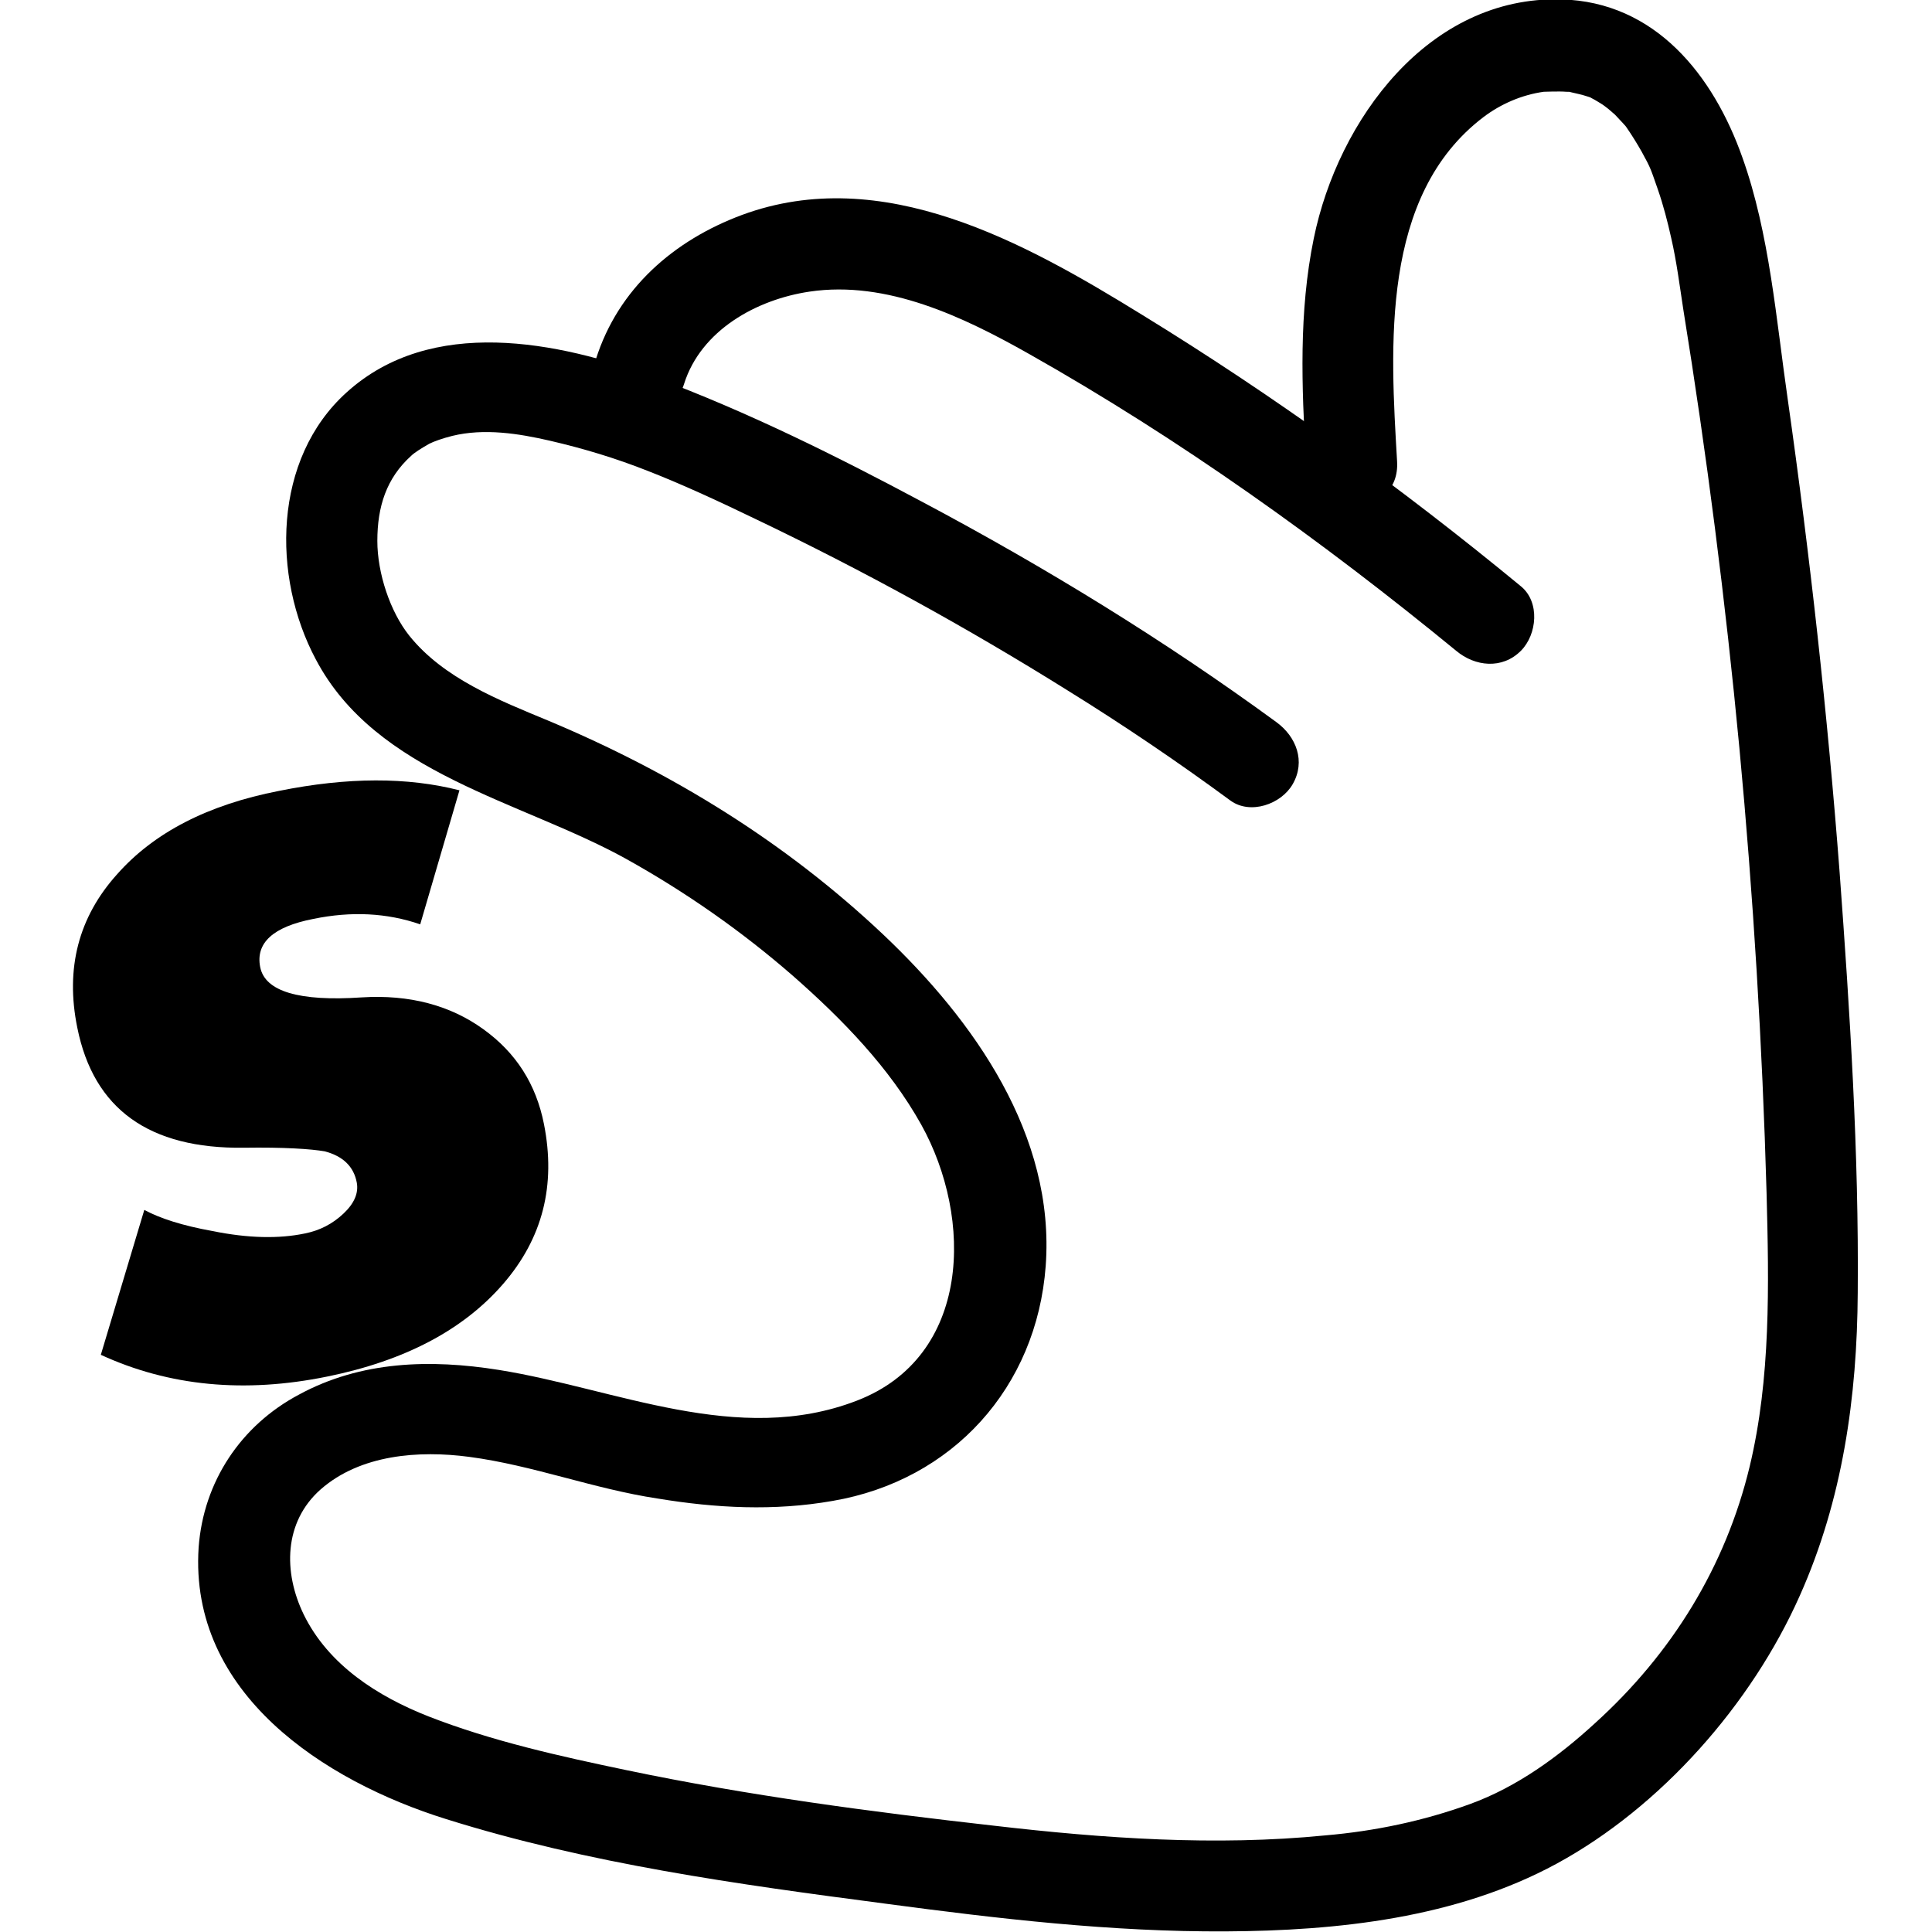
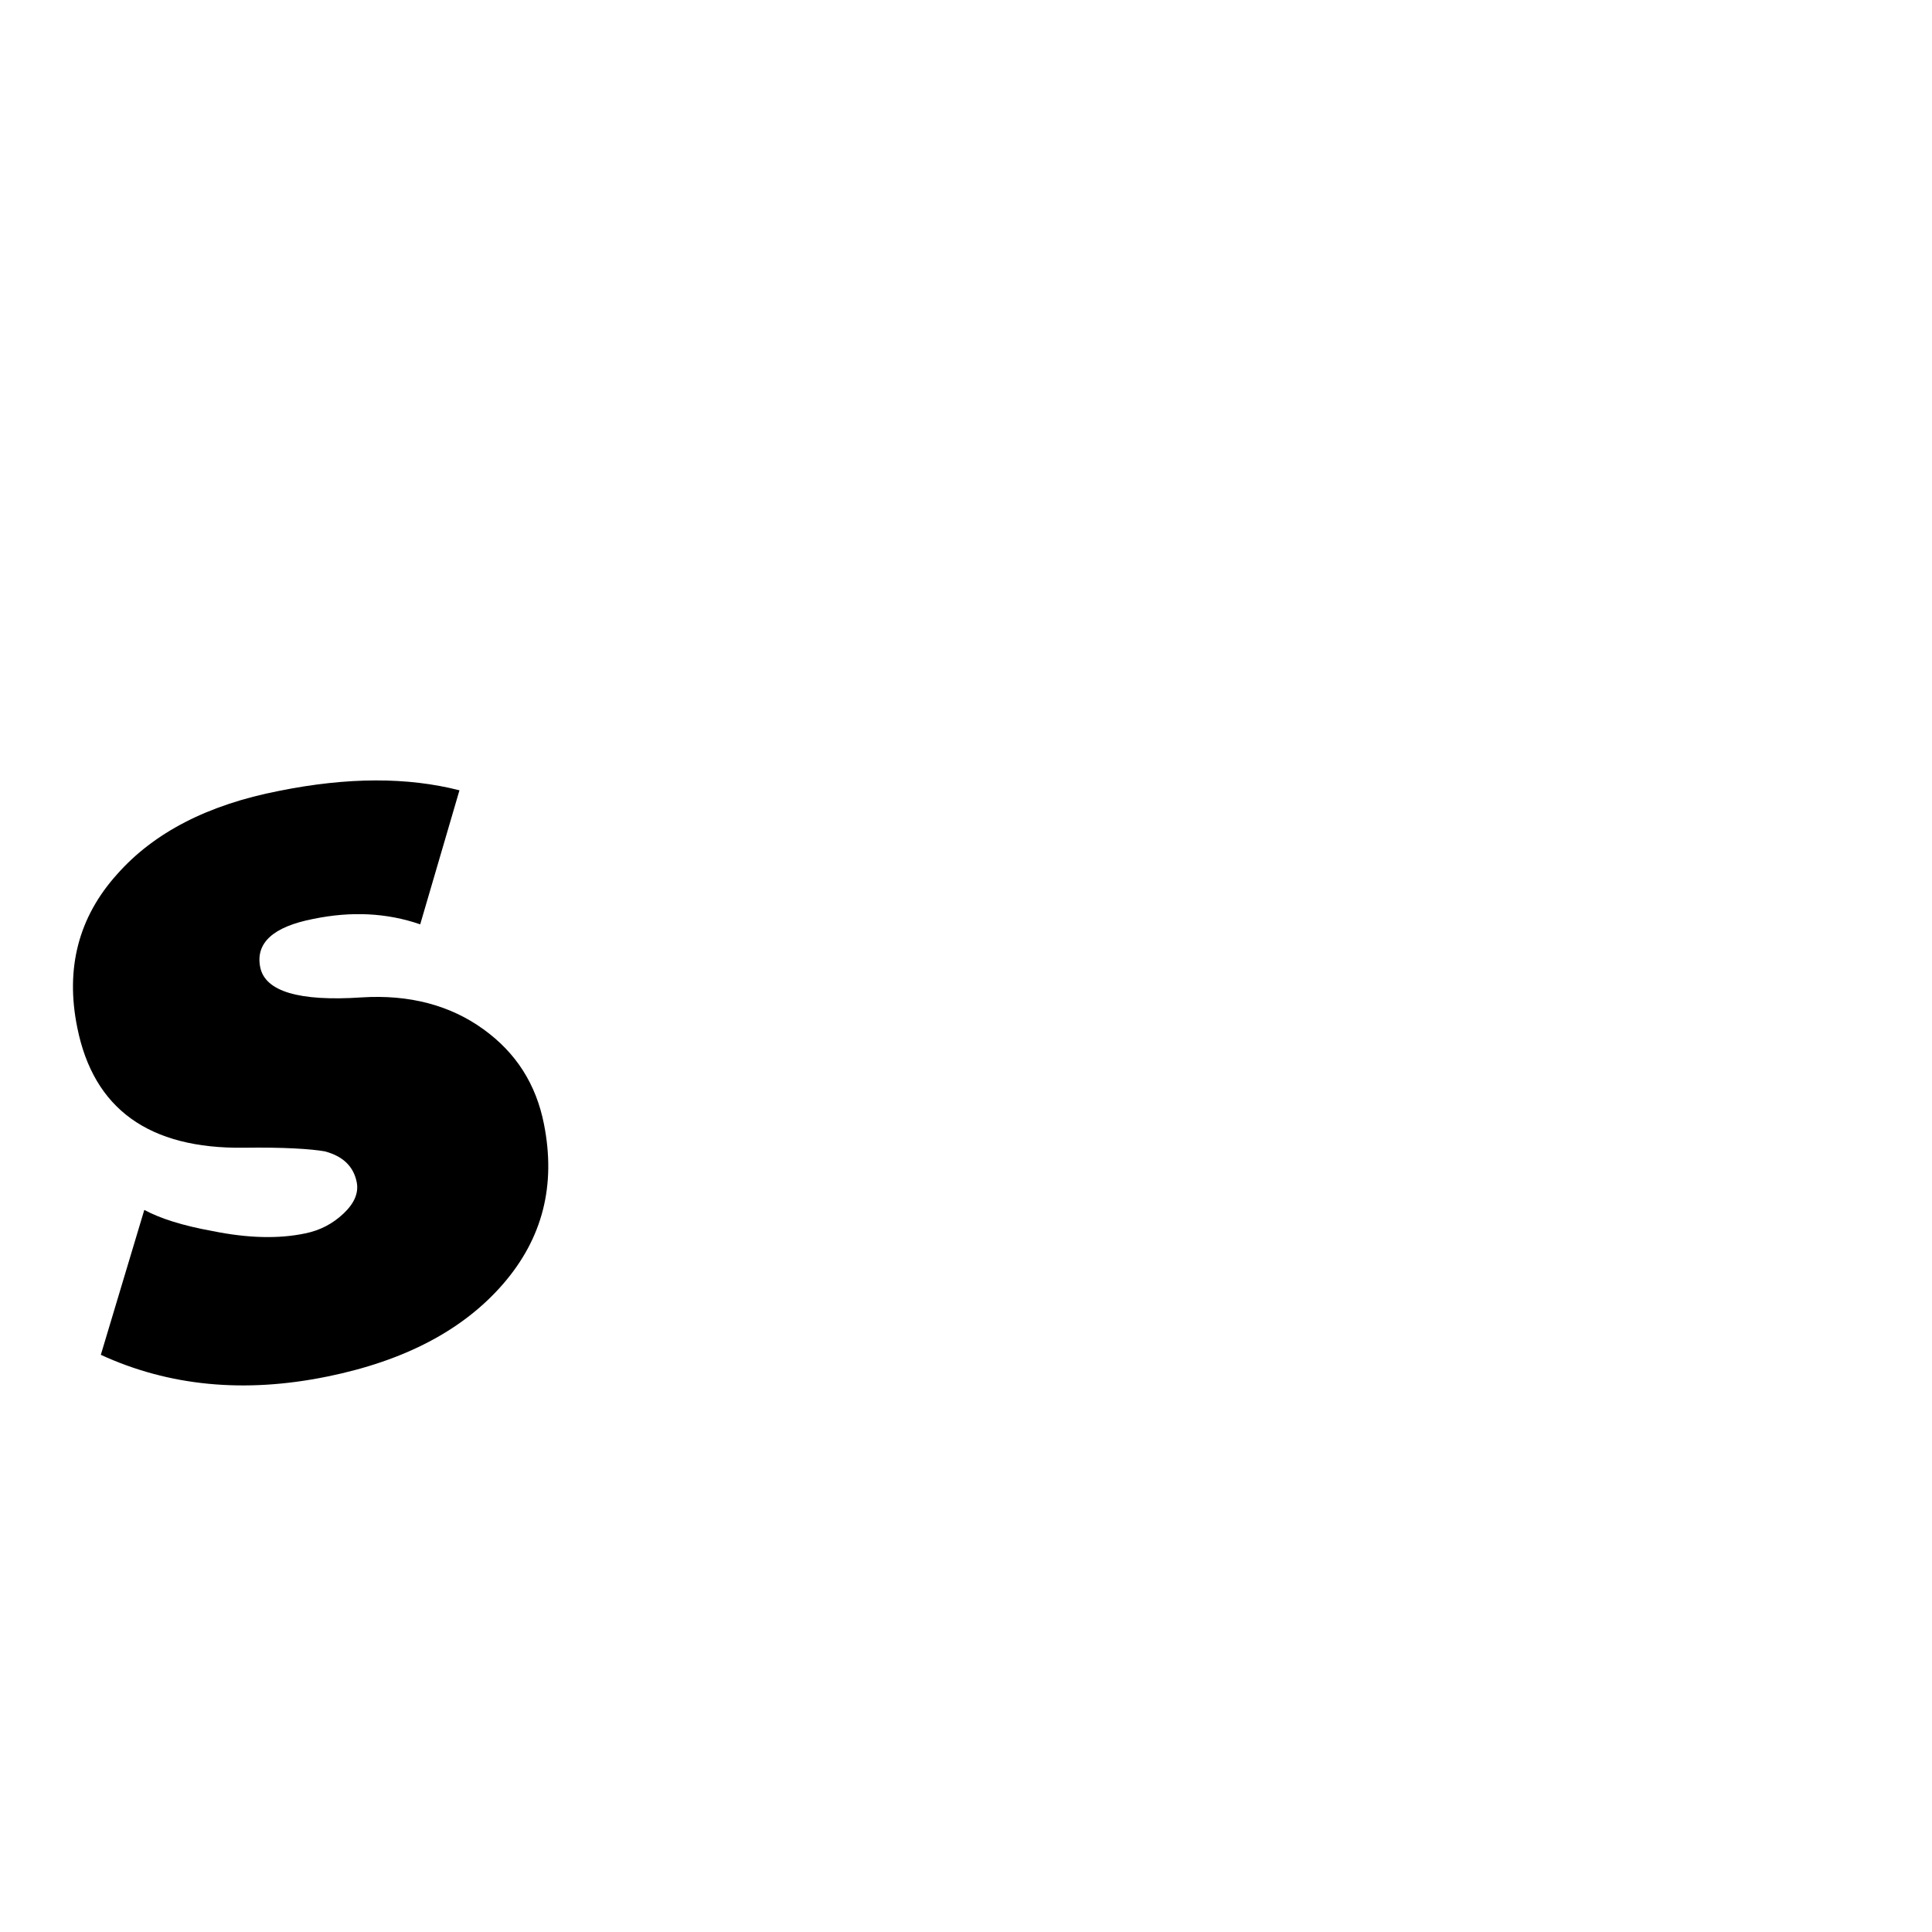
<svg xmlns="http://www.w3.org/2000/svg" version="1.1" id="Слой_1" x="0px" y="0px" viewBox="0 0 32 32" style="enable-background:new 0 0 32 32;" xml:space="preserve">
  <g>
    <path d="M9.01,18.62c0.2,1.01-0.02,1.89-0.68,2.65c-0.66,0.76-1.63,1.27-2.91,1.53c-1.37,0.28-2.62,0.16-3.75-0.36l0.72-2.4 c0.26,0.14,0.63,0.26,1.13,0.35c0.59,0.12,1.1,0.13,1.53,0.04c0.25-0.05,0.46-0.16,0.64-0.33c0.18-0.17,0.25-0.34,0.22-0.51 c-0.05-0.27-0.23-0.44-0.53-0.52C5.15,19.03,4.7,19,4.04,19.01c-1.57,0.02-2.49-0.64-2.76-1.99c-0.2-0.98,0.02-1.83,0.66-2.54 c0.61-0.69,1.5-1.15,2.68-1.38c1.14-0.23,2.13-0.23,2.99-0.01l-0.65,2.22c-0.55-0.19-1.14-0.22-1.77-0.09 c-0.67,0.13-0.96,0.4-0.88,0.8c0.08,0.4,0.64,0.57,1.68,0.5c0.79-0.05,1.47,0.13,2.02,0.53C8.55,17.44,8.88,17.96,9.01,18.62z" />
-     <path d="M11.33,6.36c0.28-0.89,1.2-1.4,2.08-1.53c1.28-0.19,2.55,0.42,3.63,1.03c2.5,1.41,4.86,3.1,7.08,4.92 c0.31,0.26,0.76,0.31,1.07,0c0.27-0.27,0.32-0.81,0-1.07c-1.99-1.64-4.08-3.15-6.28-4.5c-1.93-1.19-4.29-2.51-6.62-1.65 c-1.13,0.42-2.05,1.22-2.42,2.39C9.59,6.88,11.04,7.28,11.33,6.36L11.33,6.36z" />
-     <path d="M23.14,7.64c-0.11-1.89-0.28-4.4,1.43-5.7c0.29-0.22,0.64-0.37,1-0.42c0,0,0.27-0.01,0.37,0c0.24,0.01-0.13-0.04,0.09,0.01 c0.09,0.02,0.18,0.04,0.27,0.07c0.2,0.07-0.12-0.07,0.07,0.03c0.06,0.03,0.12,0.07,0.17,0.1c0.02,0.01,0.18,0.14,0.06,0.04 c0.05,0.04,0.1,0.09,0.15,0.13c0.05,0.05,0.09,0.1,0.14,0.15c0.14,0.16-0.08-0.12,0.05,0.06c0.09,0.13,0.17,0.26,0.25,0.4 c0.16,0.29,0.15,0.29,0.27,0.63c0.09,0.26,0.16,0.53,0.22,0.8c0.09,0.39,0.14,0.79,0.2,1.18c0.39,2.41,0.7,4.84,0.93,7.27 c0.23,2.45,0.38,4.91,0.45,7.37c0.04,1.53,0.07,3.07-0.28,4.53c-0.4,1.66-1.29,3.1-2.56,4.25c-0.61,0.56-1.3,1.06-2.07,1.34 c-0.77,0.28-1.58,0.45-2.4,0.52c-1.82,0.18-3.67,0.05-5.48-0.16c-2.04-0.23-4.08-0.5-6.09-0.92c-1.1-0.23-2.23-0.48-3.28-0.89 c-0.84-0.33-1.66-0.85-2.07-1.69c-0.34-0.7-0.33-1.53,0.28-2.07c0.66-0.58,1.63-0.65,2.46-0.54c1.06,0.14,2.06,0.53,3.12,0.69 c0.97,0.16,1.93,0.21,2.9,0.04c1.99-0.34,3.38-1.88,3.53-3.89c0.16-2.17-1.19-4.07-2.69-5.49c-1.62-1.53-3.49-2.68-5.54-3.54 c-0.82-0.34-1.74-0.7-2.31-1.41c-0.32-0.4-0.53-1.04-0.53-1.57c0-0.57,0.15-1.04,0.56-1.41c0.05-0.05,0.16-0.12,0.3-0.2 c0.08-0.04,0.22-0.09,0.38-0.13c0.53-0.13,1.1-0.04,1.62,0.08c0.56,0.13,1.09,0.29,1.62,0.5c0.54,0.21,1.15,0.49,1.77,0.79 c1.78,0.85,3.51,1.8,5.19,2.85c0.92,0.57,1.82,1.18,2.69,1.82c0.33,0.24,0.84,0.06,1.03-0.27c0.22-0.38,0.06-0.79-0.27-1.03 c-1.86-1.36-3.82-2.56-5.85-3.64c-1.44-0.77-2.91-1.5-4.44-2.07C9.24,5.65,7.14,5.23,5.74,6.5C4.52,7.6,4.5,9.55,5.23,10.92 c1,1.9,3.39,2.34,5.13,3.3c0.99,0.55,1.92,1.2,2.77,1.94c0.82,0.72,1.6,1.52,2.13,2.47c0.86,1.55,0.83,3.84-1.07,4.57 c-1.97,0.76-3.99-0.2-5.93-0.51c-1.13-0.18-2.28-0.15-3.31,0.41c-0.96,0.51-1.58,1.44-1.66,2.53c-0.16,2.42,2.08,3.87,4.1,4.5 c2.36,0.74,4.83,1.08,7.27,1.4c1.87,0.25,3.75,0.47,5.64,0.46c1.86-0.01,3.82-0.22,5.48-1.12c1.73-0.94,3.23-2.64,4.03-4.44 c0.71-1.59,0.95-3.29,0.96-5.02c0.02-2.32-0.13-4.65-0.3-6.96c-0.2-2.62-0.49-5.24-0.86-7.84c-0.19-1.31-0.3-2.74-0.75-4 c-0.48-1.36-1.44-2.58-3-2.62c-2.2-0.06-3.7,2-4.1,3.96c-0.25,1.22-0.2,2.45-0.13,3.68C21.69,8.61,23.2,8.62,23.14,7.64L23.14,7.64 z" />
  </g>
</svg>